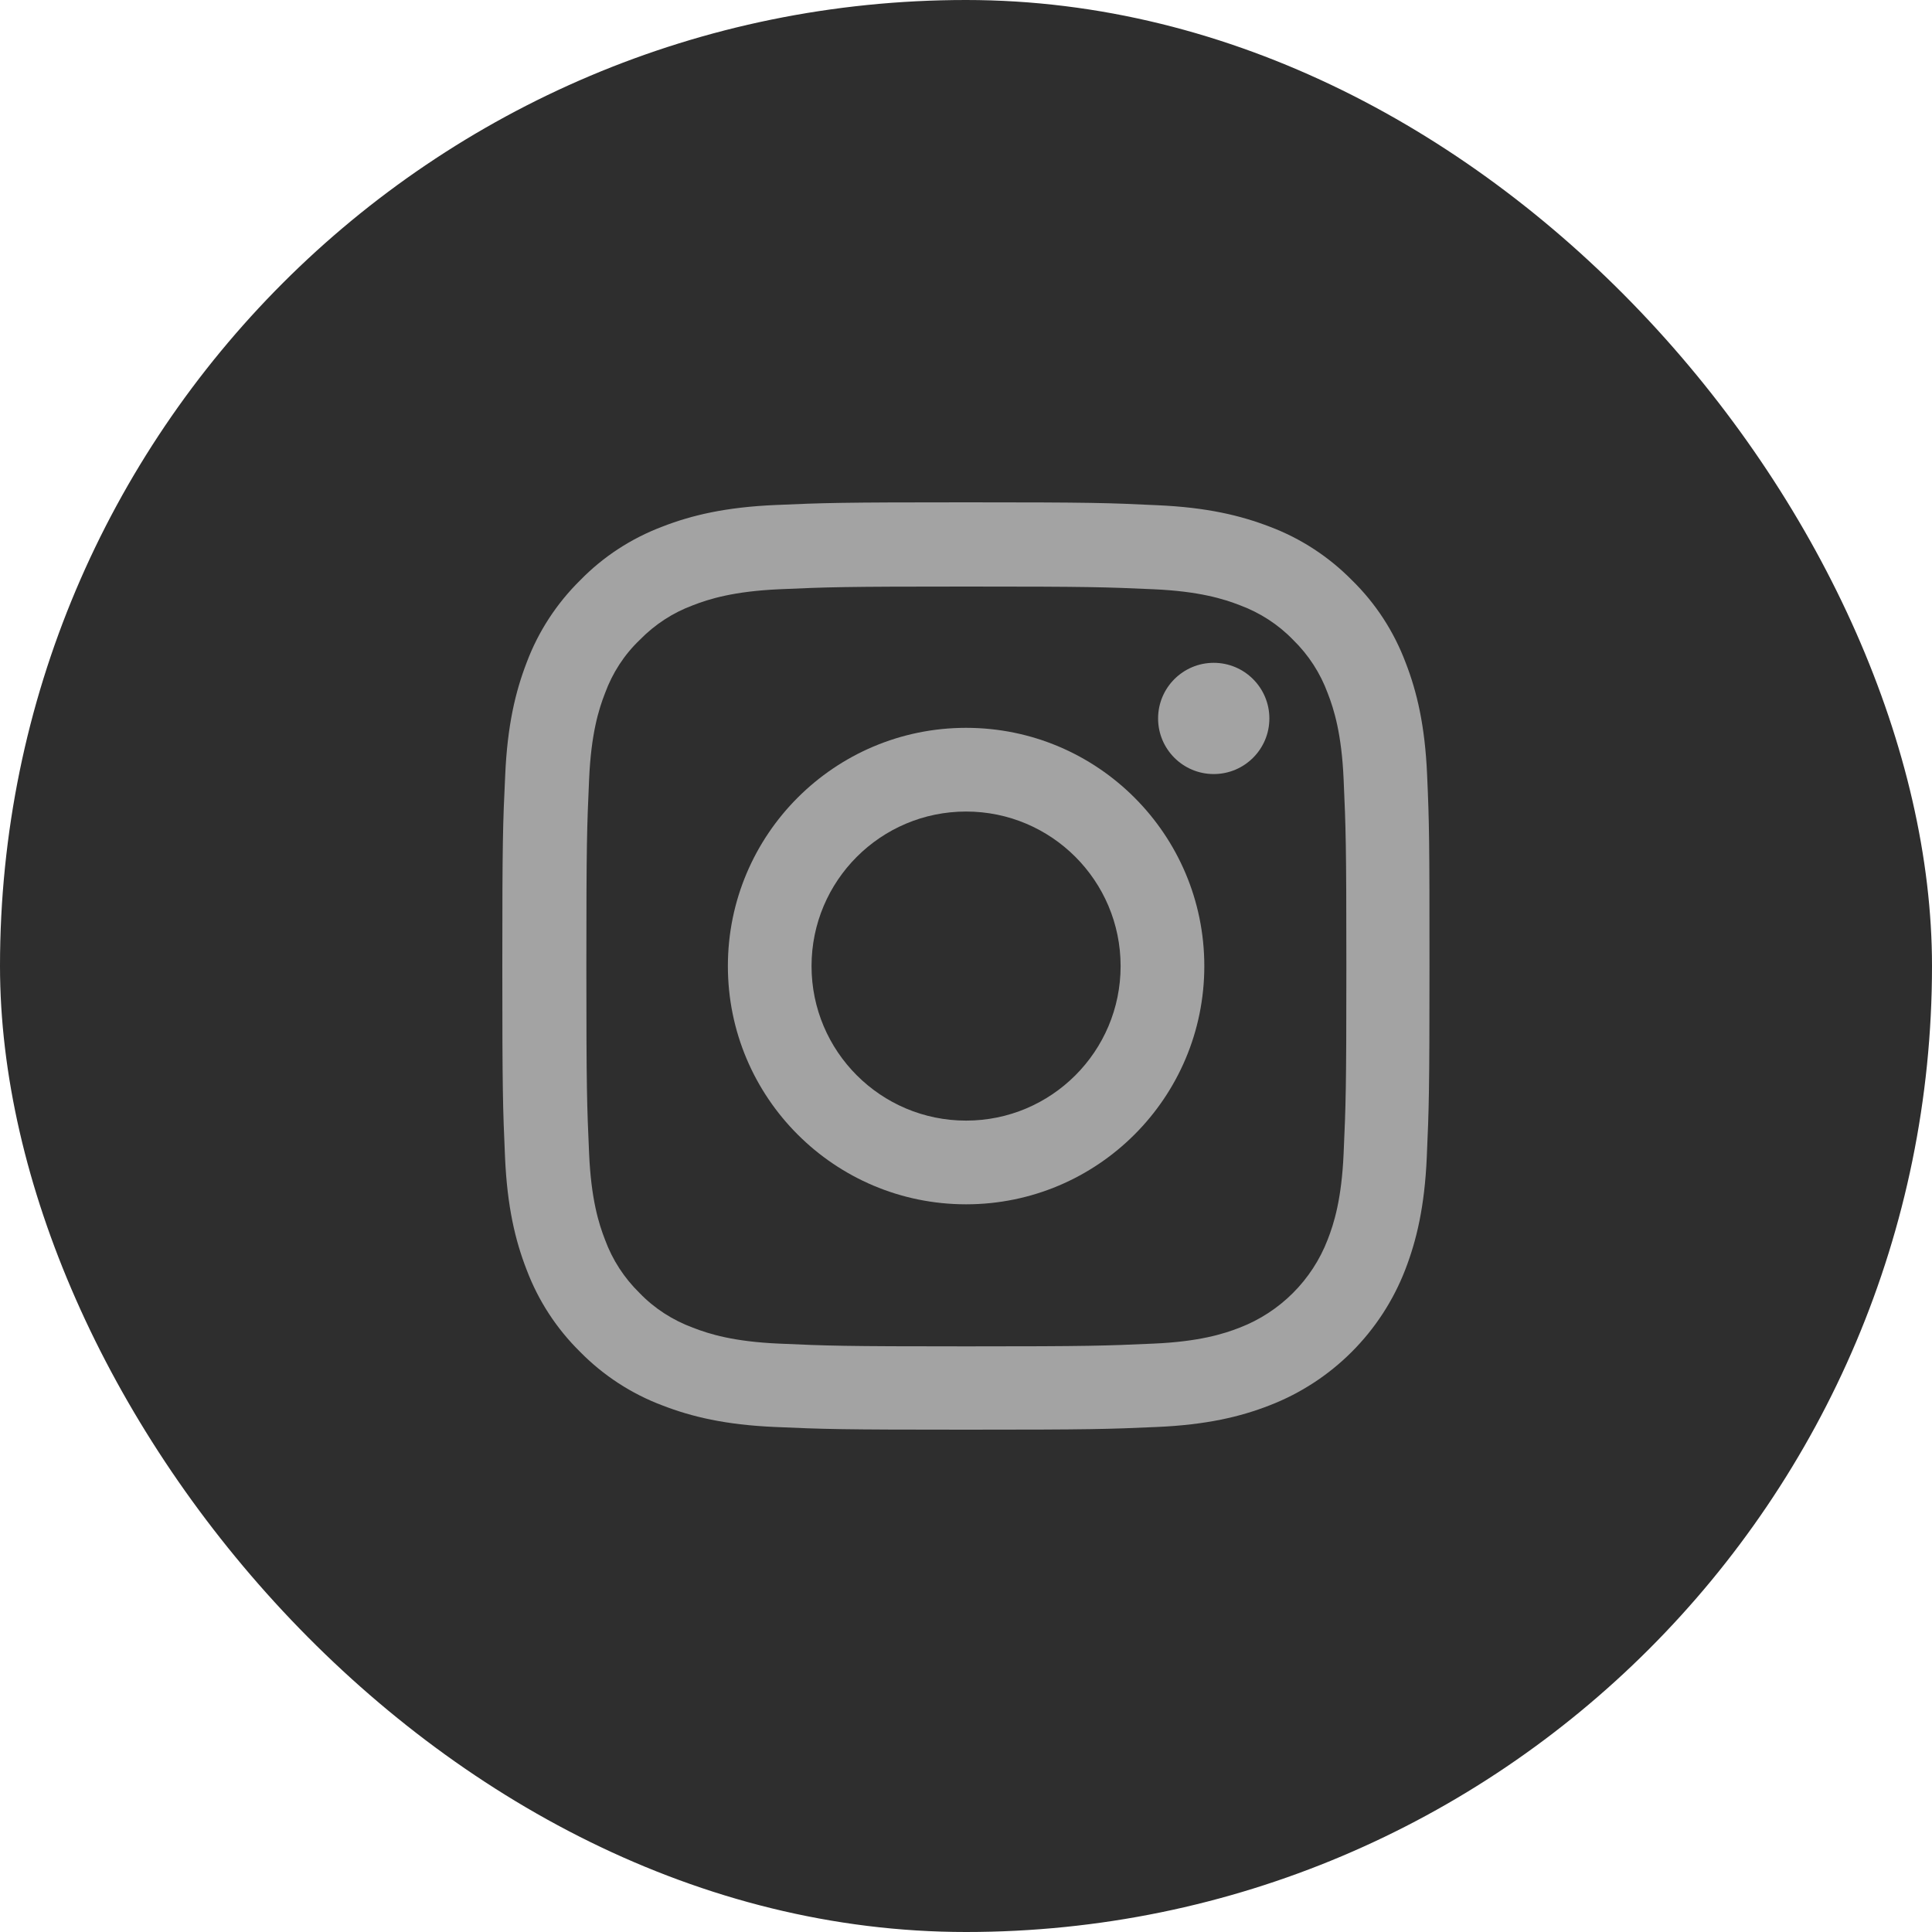
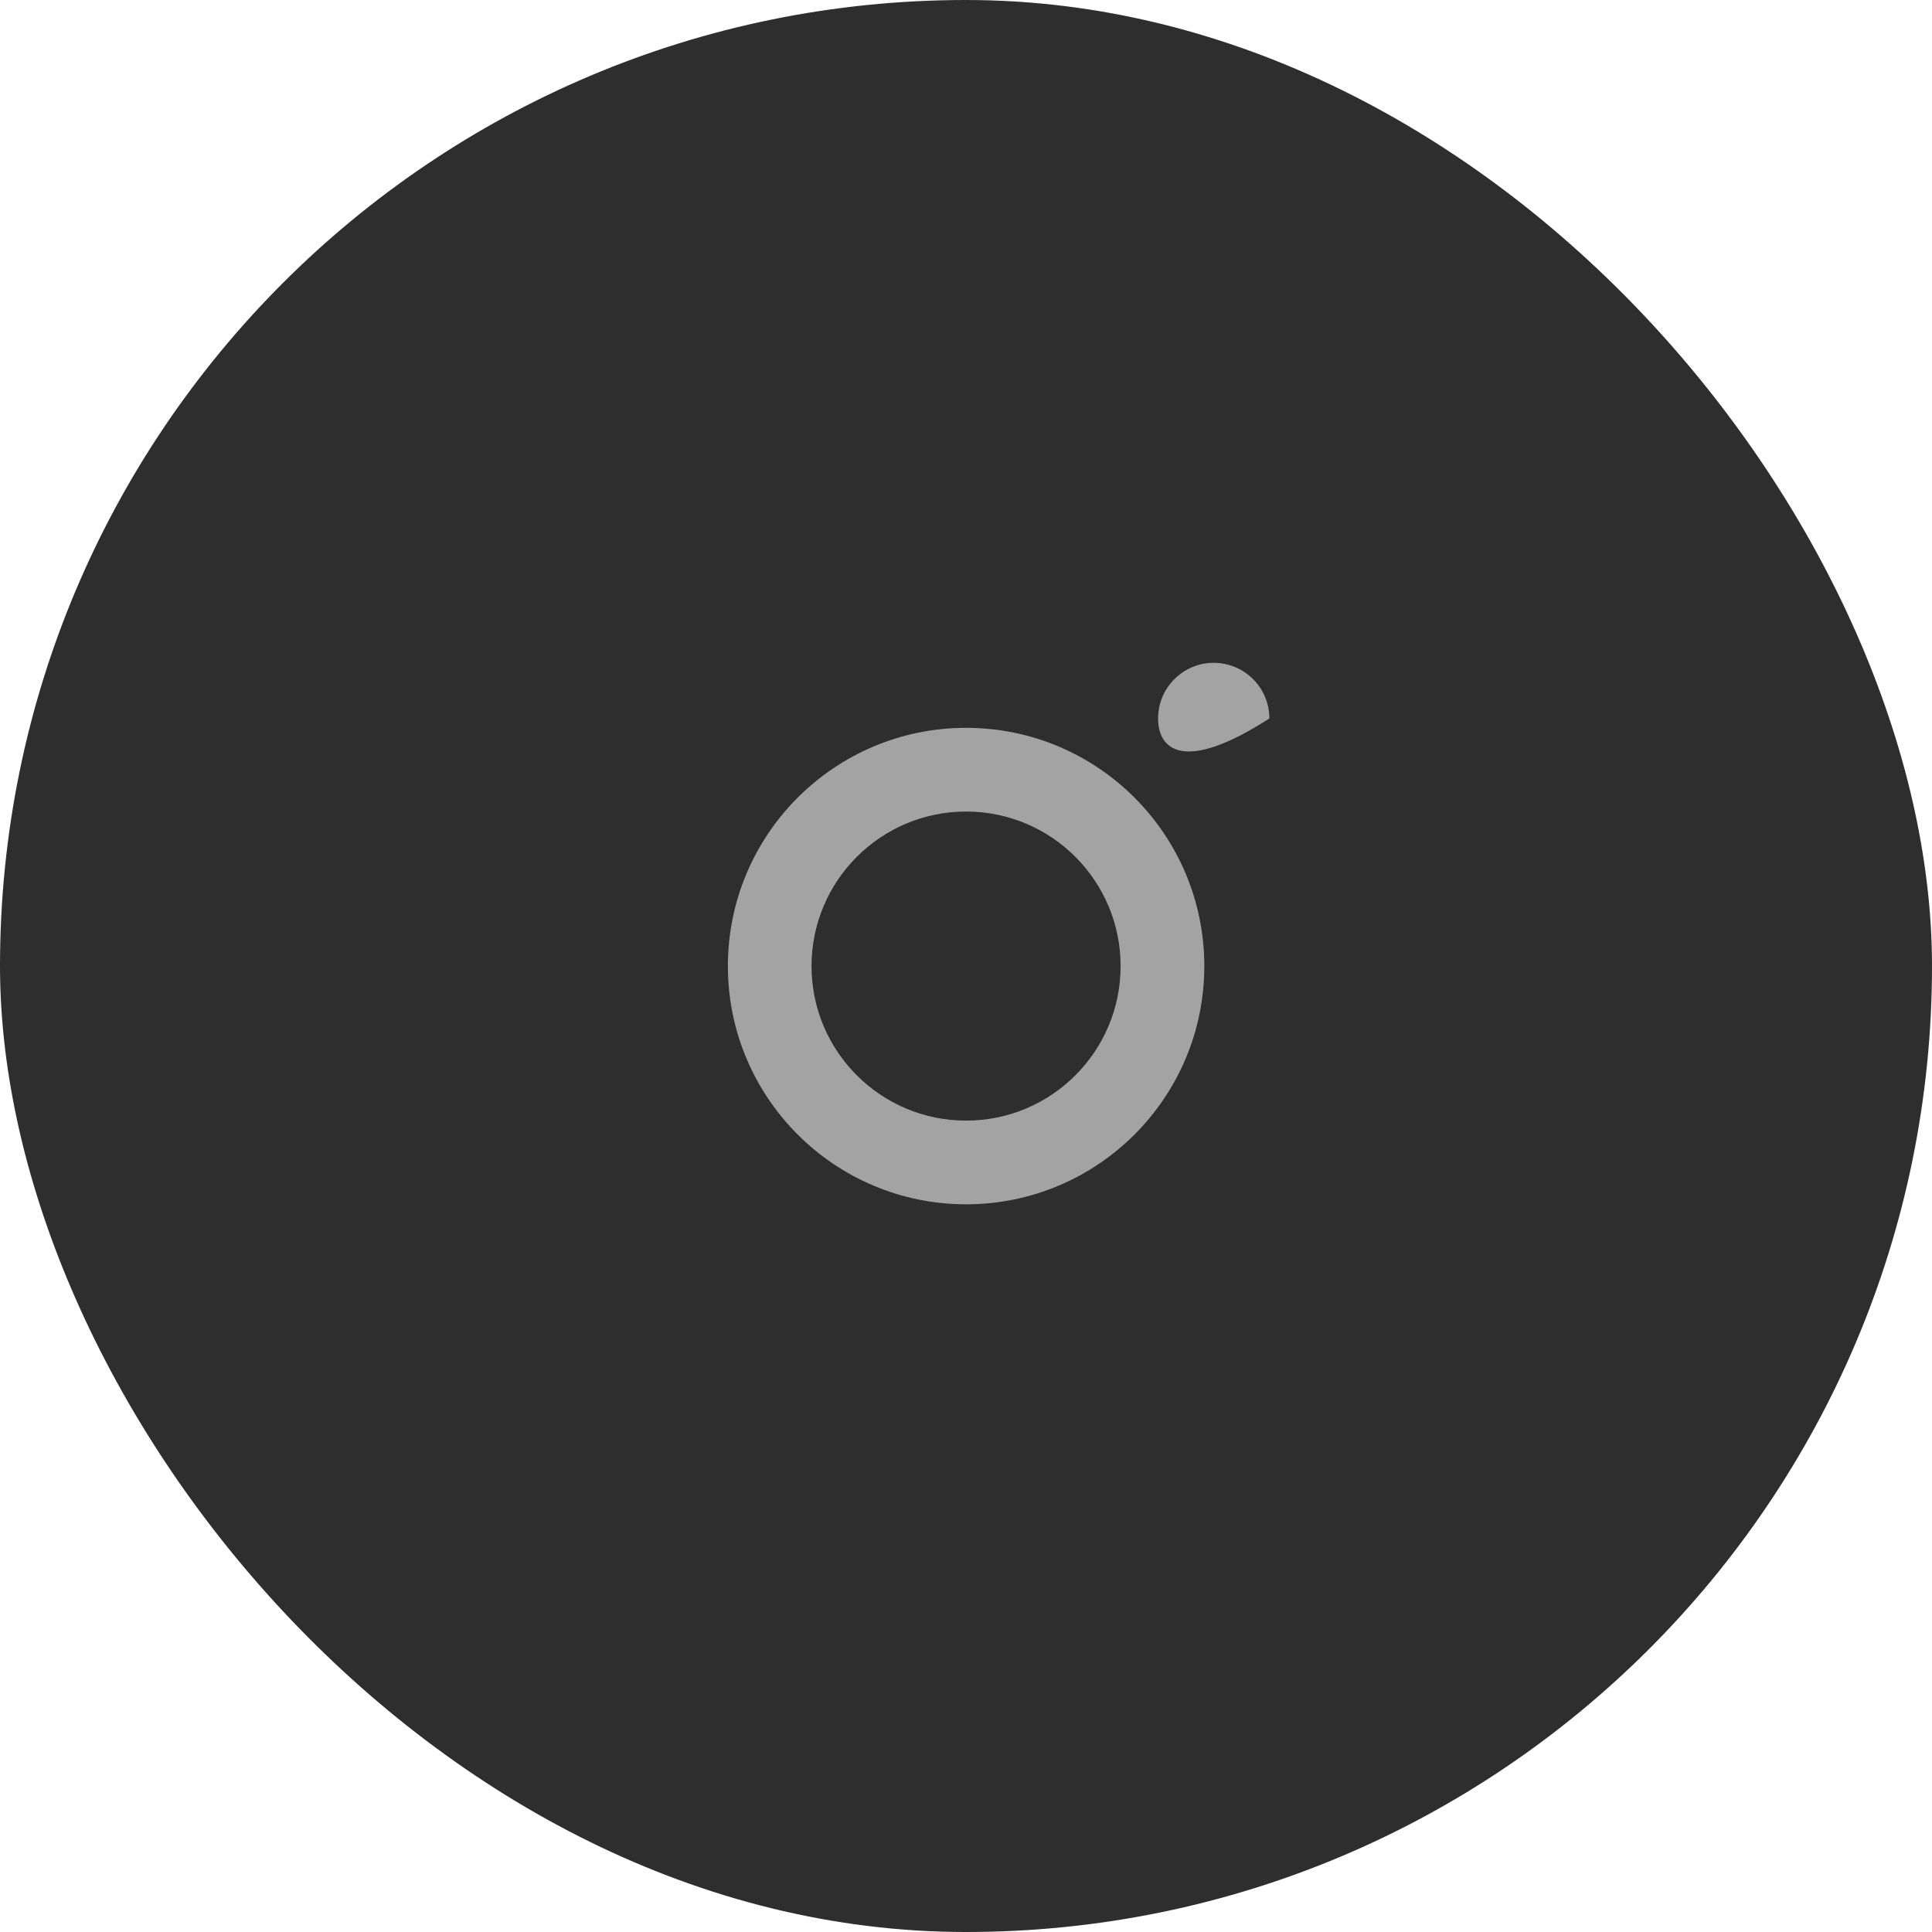
<svg xmlns="http://www.w3.org/2000/svg" width="40" height="40" viewBox="0 0 40 40" fill="none">
  <g id="Frame 86">
    <rect width="40" height="40" rx="20" fill="#2E2E2E" />
    <g id="Group 1">
-       <path id="Vector" d="M29.547 16.045C29.503 15.025 29.337 14.323 29.101 13.716C28.857 13.07 28.482 12.493 27.991 12.013C27.511 11.525 26.929 11.146 26.292 10.906C25.68 10.67 24.983 10.505 23.963 10.46C22.935 10.411 22.609 10.4 20.002 10.4C17.395 10.4 17.069 10.411 16.045 10.456C15.025 10.501 14.323 10.666 13.716 10.902C13.07 11.146 12.493 11.521 12.013 12.013C11.525 12.493 11.146 13.074 10.906 13.712C10.67 14.323 10.505 15.021 10.46 16.041C10.411 17.069 10.4 17.395 10.4 20.002C10.4 22.609 10.411 22.935 10.456 23.959C10.501 24.979 10.666 25.68 10.903 26.288C11.146 26.933 11.525 27.511 12.013 27.991C12.493 28.479 13.074 28.857 13.712 29.097C14.323 29.334 15.021 29.499 16.041 29.544C17.065 29.589 17.391 29.6 19.998 29.6C22.605 29.6 22.931 29.589 23.955 29.544C24.975 29.499 25.677 29.334 26.284 29.097C27.575 28.599 28.595 27.578 29.094 26.288C29.33 25.677 29.495 24.979 29.54 23.959C29.585 22.935 29.596 22.609 29.596 20.002C29.596 17.395 29.592 17.069 29.547 16.045ZM27.818 23.884C27.777 24.822 27.62 25.328 27.488 25.665C27.166 26.502 26.502 27.166 25.665 27.488C25.328 27.62 24.818 27.777 23.884 27.818C22.871 27.863 22.567 27.875 20.006 27.875C17.444 27.875 17.136 27.863 16.127 27.818C15.19 27.777 14.683 27.62 14.346 27.488C13.929 27.334 13.55 27.091 13.243 26.772C12.924 26.461 12.68 26.085 12.527 25.669C12.395 25.332 12.238 24.822 12.197 23.888C12.152 22.875 12.14 22.571 12.14 20.009C12.14 17.448 12.152 17.14 12.197 16.131C12.238 15.193 12.395 14.687 12.527 14.35C12.68 13.933 12.924 13.554 13.247 13.247C13.558 12.928 13.933 12.684 14.35 12.53C14.687 12.399 15.197 12.242 16.131 12.2C17.144 12.155 17.448 12.144 20.009 12.144C22.575 12.144 22.879 12.155 23.888 12.2C24.825 12.242 25.332 12.399 25.669 12.53C26.085 12.684 26.464 12.928 26.772 13.247C27.091 13.558 27.334 13.933 27.488 14.35C27.62 14.687 27.777 15.197 27.818 16.131C27.863 17.144 27.875 17.448 27.875 20.009C27.875 22.571 27.863 22.871 27.818 23.884Z" fill="#A3A3A3" />
      <path id="Vector_2" d="M20.002 15.069C17.279 15.069 15.07 17.279 15.07 20.002C15.07 22.725 17.279 24.934 20.002 24.934C22.725 24.934 24.934 22.725 24.934 20.002C24.934 17.279 22.725 15.069 20.002 15.069ZM20.002 23.201C18.235 23.201 16.802 21.768 16.802 20.002C16.802 18.235 18.235 16.802 20.002 16.802C21.768 16.802 23.201 18.235 23.201 20.002C23.201 21.768 21.768 23.201 20.002 23.201Z" fill="#A3A3A3" />
-       <path id="Vector_3" d="M26.281 14.875C26.281 15.511 25.765 16.026 25.129 16.026C24.493 16.026 23.977 15.511 23.977 14.875C23.977 14.239 24.493 13.723 25.129 13.723C25.765 13.723 26.281 14.239 26.281 14.875Z" fill="#A3A3A3" />
+       <path id="Vector_3" d="M26.281 14.875C24.493 16.026 23.977 15.511 23.977 14.875C23.977 14.239 24.493 13.723 25.129 13.723C25.765 13.723 26.281 14.239 26.281 14.875Z" fill="#A3A3A3" />
    </g>
  </g>
</svg>